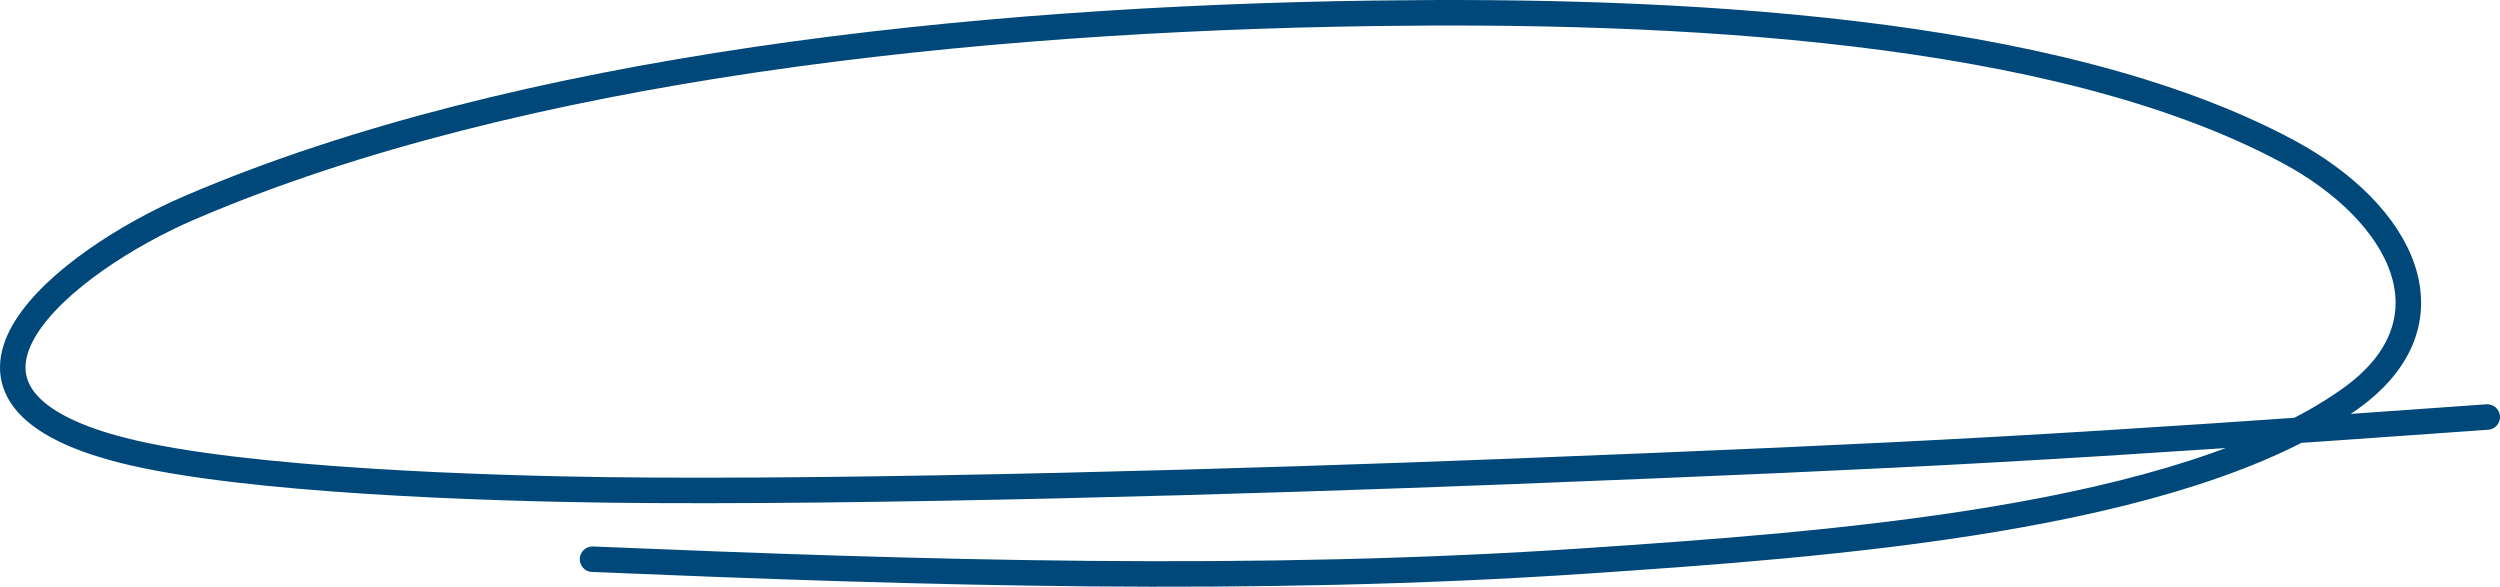
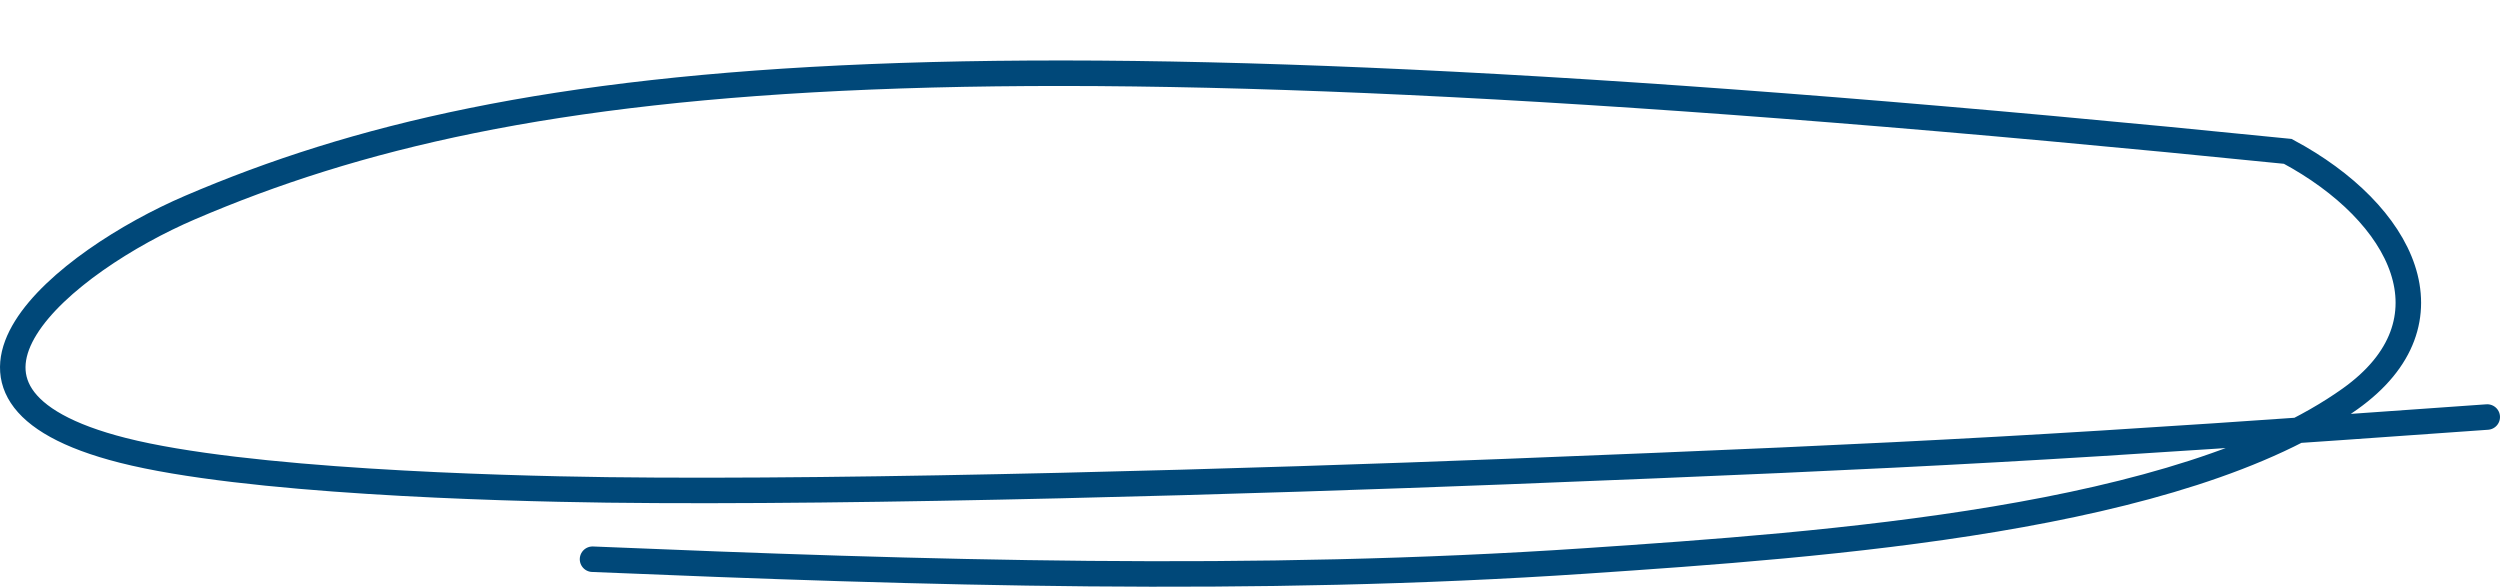
<svg xmlns="http://www.w3.org/2000/svg" width="196" height="46" viewBox="0 0 196 46" fill="none">
-   <path d="M46.454 43.843C72.398 44.925 98.346 45.727 124.29 43.978C143.273 42.697 170.968 40.745 184.252 31.268C192.735 25.216 188.394 16.708 179.363 11.867C161.048 2.049 130.927 0.715 107.638 1.044C76.467 1.484 40.725 5.201 14.907 16.268C5.141 20.455 -7.913 30.857 9.637 35.31C19.2 37.736 38.765 38.294 47.6 38.409C67.43 38.666 99.001 37.721 118.103 36.972C151.914 35.645 161.396 35.093 195 32.695" stroke="#004879" stroke-width="2" stroke-linecap="round" />
+   <path d="M46.454 43.843C72.398 44.925 98.346 45.727 124.29 43.978C143.273 42.697 170.968 40.745 184.252 31.268C192.735 25.216 188.394 16.708 179.363 11.867C76.467 1.484 40.725 5.201 14.907 16.268C5.141 20.455 -7.913 30.857 9.637 35.31C19.2 37.736 38.765 38.294 47.6 38.409C67.43 38.666 99.001 37.721 118.103 36.972C151.914 35.645 161.396 35.093 195 32.695" stroke="#004879" stroke-width="2" stroke-linecap="round" />
</svg>